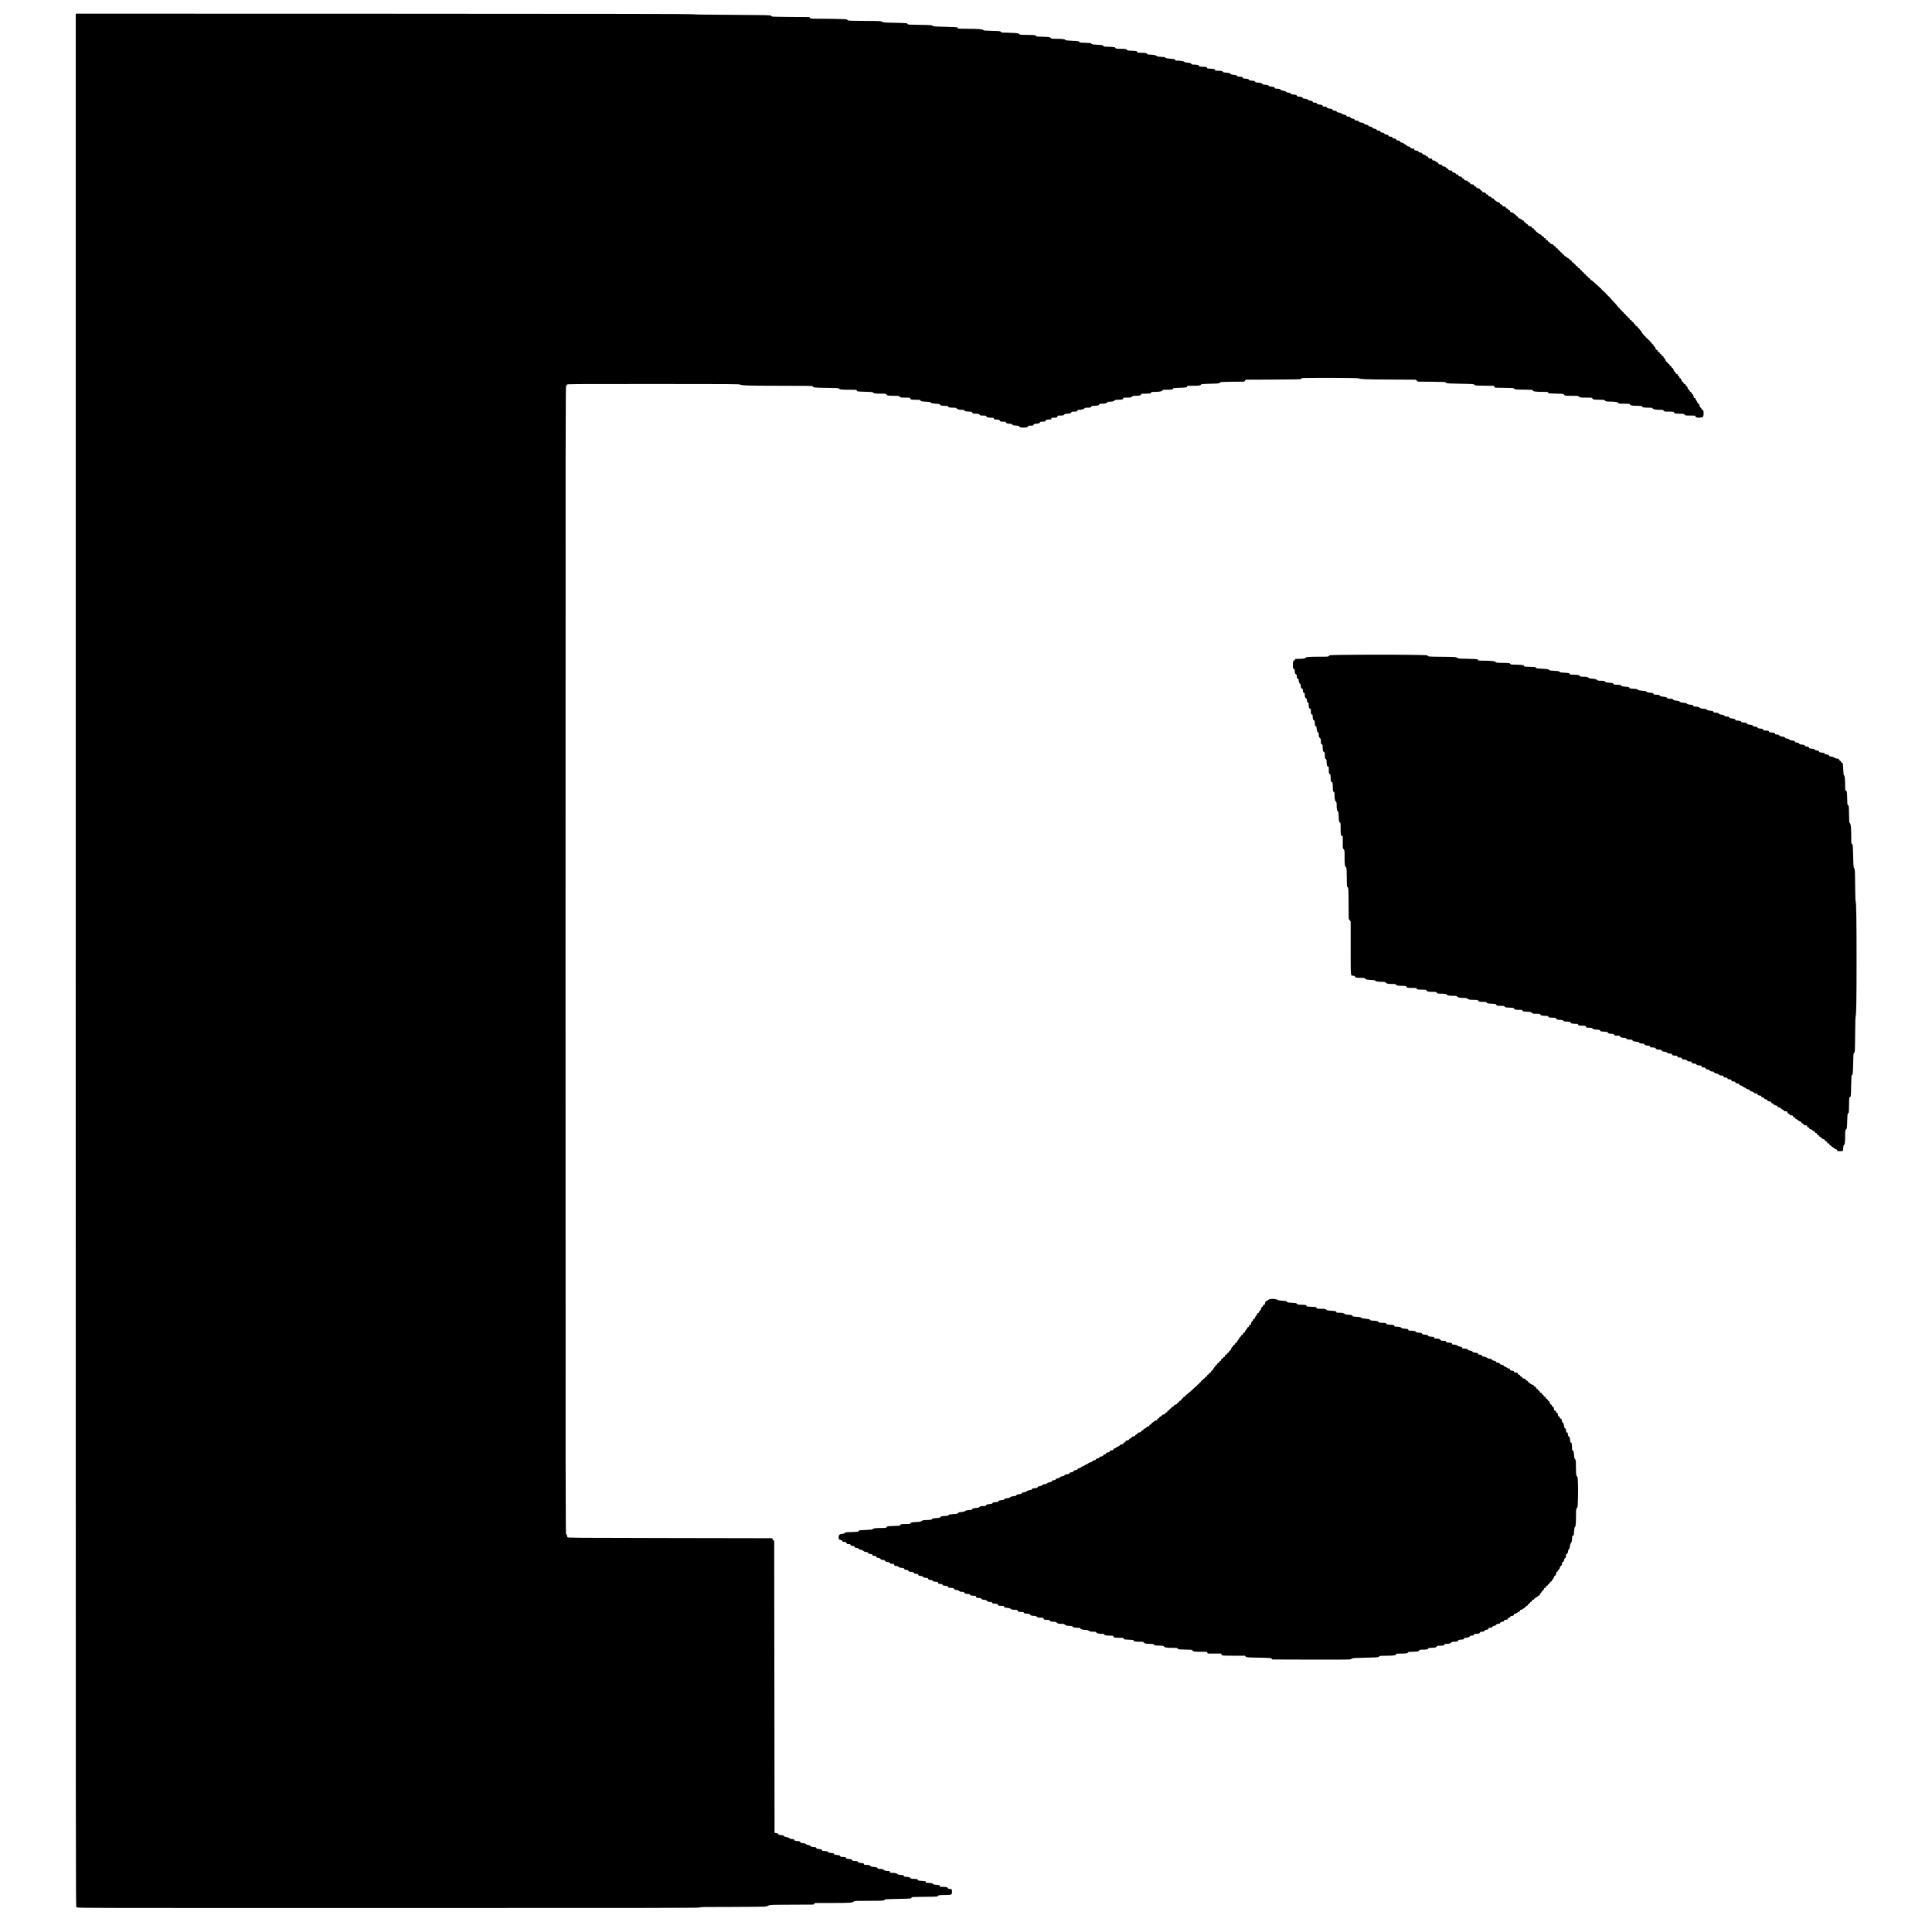
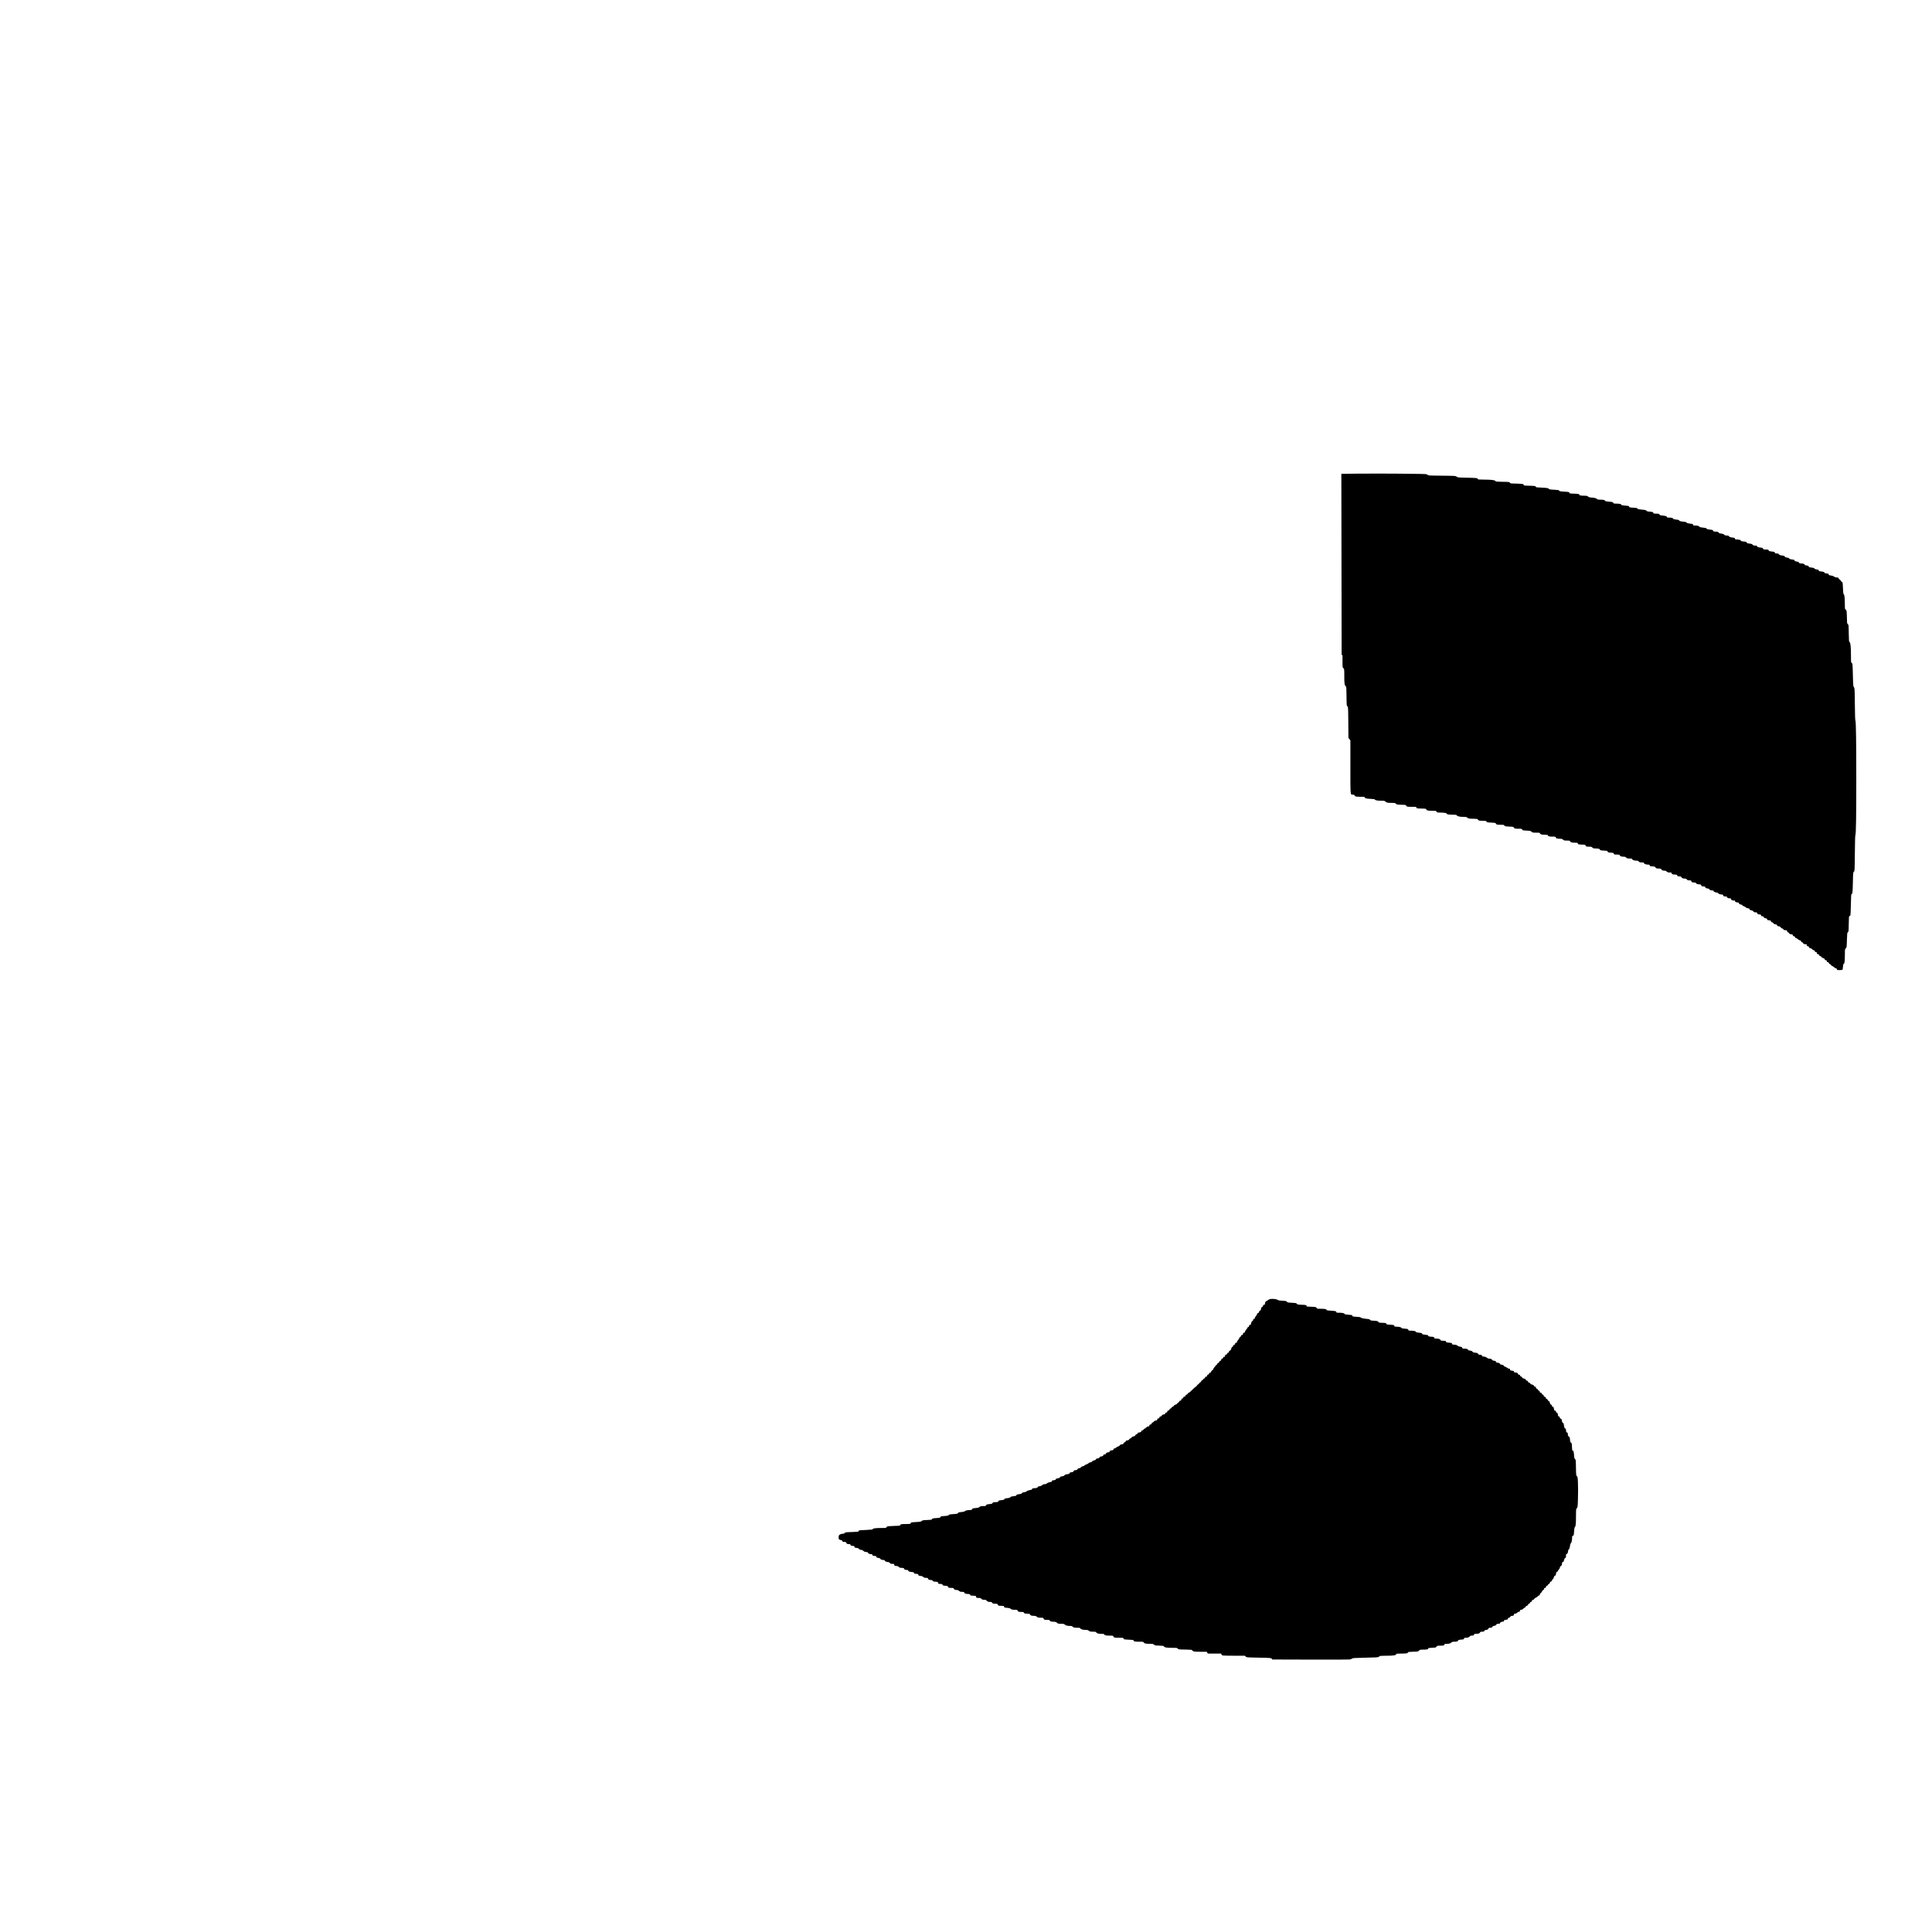
<svg xmlns="http://www.w3.org/2000/svg" version="1.0" width="100%" height="100%" viewBox="0 0 5384 5356" preserveAspectRatio="xMidYMid meet">
  <g transform="translate(0,5356) scale(0.1,-0.1)" fill="#000000" stroke="none">
-     <path d="M2110 26805 c0 -26362 0 -26375 20 -26395 20 -20 33 -20 8694 -20 7701 0 8675 2 8680 15 5 13 111 15 873 15 477 1 900 5 940 9 46 6 82 16 101 29 29 21 39 21 640 24 l610 3 24 23 24 22 465 0 c495 0 583 6 611 40 16 20 25 20 413 20 345 0 401 2 431 16 19 9 34 20 34 24 0 5 152 10 338 13 185 3 349 8 364 12 15 4 30 15 33 26 6 17 27 18 361 21 351 3 355 3 372 25 16 20 26 22 190 25 199 3 202 5 202 89 0 62 -7 79 -35 79 -49 0 -85 12 -85 30 0 19 -57 30 -162 30 -54 0 -58 1 -58 24 0 23 -4 24 -90 31 -49 4 -90 11 -90 16 0 21 -62 39 -135 39 -68 0 -75 2 -75 19 0 11 -4 22 -8 25 -5 3 -54 8 -110 12 -88 6 -102 9 -102 24 0 24 -20 30 -100 30 -71 0 -120 14 -120 35 0 12 -71 25 -137 25 -26 0 -33 4 -33 20 0 22 -15 27 -104 33 -42 3 -63 9 -72 22 -15 21 -76 34 -156 35 -55 0 -58 1 -58 25 0 22 -4 25 -34 25 -72 0 -129 13 -133 30 -5 18 -58 30 -134 30 -28 0 -39 4 -39 15 0 21 -33 32 -118 40 -57 6 -75 12 -91 31 -18 21 -29 24 -95 24 -70 0 -75 1 -78 22 -3 21 -11 24 -85 32 -68 8 -83 12 -83 27 0 23 -20 29 -91 29 -53 0 -61 3 -71 24 -10 22 -19 26 -89 32 -66 5 -79 9 -79 24 0 22 -19 30 -70 30 -65 0 -100 11 -100 31 0 15 -12 19 -79 25 -66 5 -80 10 -84 25 -6 23 -14 26 -99 34 -56 5 -68 10 -68 24 0 14 -11 20 -52 25 -29 3 -67 6 -85 6 -25 0 -32 5 -35 23 -3 20 -11 23 -80 31 -65 7 -78 11 -78 26 0 21 -27 30 -90 30 -44 1 -80 17 -80 37 0 6 -24 13 -52 17 -36 5 -58 14 -69 27 -11 15 -32 22 -85 27 -61 6 -69 10 -72 29 -3 20 -11 22 -82 29 -72 6 -79 9 -84 30 -6 21 -12 24 -53 24 -34 0 -57 7 -83 25 -23 16 -58 28 -90 32 -39 4 -54 11 -57 24 -5 18 -21 23 -110 34 -41 5 -53 11 -53 24 0 13 -13 20 -52 27 l-53 9 -5 4070 -5 4070 -22 10 c-13 5 -23 20 -25 35 l-3 25 -2848 5 c-2805 5 -2849 5 -2863 24 -8 11 -14 32 -14 47 0 18 -6 28 -20 32 -20 5 -20 14 -20 16005 0 15992 0 16001 20 16007 11 3 20 15 20 26 0 19 35 19 2400 19 2168 0 2403 -2 2425 -16 42 -27 241 -33 1148 -34 763 0 877 -2 877 -15 0 -34 39 -39 388 -43 268 -4 342 -7 342 -17 0 -27 64 -35 276 -35 200 0 213 -1 219 -19 3 -11 13 -23 23 -27 9 -4 107 -9 217 -11 145 -3 203 -8 210 -17 24 -30 57 -36 212 -36 154 0 159 -1 168 -22 14 -31 40 -36 204 -37 140 -1 144 -2 167 -26 22 -24 27 -25 153 -25 130 0 131 0 137 -24 8 -32 27 -36 167 -36 96 0 117 -3 117 -15 0 -25 31 -32 155 -38 72 -3 121 -10 123 -16 8 -24 52 -36 152 -41 95 -5 106 -7 114 -26 11 -25 56 -34 162 -34 50 0 64 -3 64 -15 0 -25 36 -35 133 -35 76 0 96 -3 101 -15 9 -26 71 -45 142 -45 56 0 68 -3 84 -22 16 -20 29 -23 114 -26 87 -4 96 -6 96 -23 0 -27 38 -39 120 -39 61 0 71 -3 88 -25 18 -23 26 -25 100 -25 70 0 81 -3 87 -18 9 -29 49 -42 130 -42 71 0 75 -1 81 -25 5 -22 11 -25 54 -25 75 0 107 -10 119 -36 10 -22 16 -24 85 -24 69 0 74 -1 80 -24 5 -19 14 -24 52 -30 26 -3 60 -6 76 -6 19 0 37 -8 48 -22 15 -19 30 -23 95 -26 69 -4 81 -7 103 -31 23 -25 29 -26 119 -26 92 1 96 2 115 28 18 25 25 27 88 27 59 0 68 2 73 20 6 24 14 27 98 35 58 5 68 10 77 31 10 21 18 24 71 24 71 0 91 6 91 30 0 20 36 30 111 30 46 0 49 2 49 25 0 24 3 25 63 25 86 0 107 7 107 36 0 23 2 24 80 24 71 0 82 3 104 25 21 21 35 25 83 26 77 1 106 10 118 37 9 20 17 22 83 22 68 0 73 2 84 25 10 23 17 25 71 25 61 0 125 22 134 47 4 9 26 13 78 13 85 0 105 6 105 30 0 15 13 18 93 23 106 6 124 11 132 38 6 16 16 19 80 19 80 0 121 11 141 38 9 13 31 18 93 20 68 4 84 8 106 28 22 21 36 24 98 24 115 0 147 8 147 36 0 24 1 24 108 24 101 0 109 2 134 25 24 22 36 25 110 26 114 2 142 9 146 37 3 21 7 22 120 22 136 0 162 5 162 31 0 17 9 19 113 19 125 0 182 12 200 41 11 17 24 19 123 19 136 0 174 6 174 30 0 16 17 18 173 23 191 6 217 11 217 38 0 18 10 19 153 19 179 0 228 6 234 30 4 15 25 18 146 23 78 4 186 7 240 7 95 0 157 16 157 40 0 5 140 10 331 12 l331 3 22 27 21 27 755 3 c626 3 760 5 783 17 15 8 27 18 27 23 0 14 1557 10 1583 -4 48 -26 160 -31 862 -35 l730 -4 28 -27 28 -27 385 -3 c211 -2 384 -6 384 -10 0 -4 12 -15 28 -24 23 -13 86 -16 397 -22 366 -7 370 -7 387 -29 16 -22 22 -22 275 -25 l258 -3 21 -26 21 -26 259 -5 c250 -4 260 -5 276 -26 16 -20 25 -21 261 -24 226 -3 245 -4 250 -21 7 -29 82 -41 262 -41 158 0 167 -1 172 -20 3 -11 6 -21 7 -22 0 -1 96 -4 211 -7 203 -6 210 -7 220 -28 12 -29 40 -33 231 -33 161 0 163 0 188 -25 25 -25 27 -25 193 -25 164 0 169 -1 178 -22 14 -31 40 -36 197 -37 104 -1 139 -4 145 -15 15 -25 51 -36 116 -36 140 0 249 -12 255 -29 10 -28 24 -31 177 -31 146 0 151 -1 160 -22 12 -28 60 -36 223 -37 93 -1 112 -4 112 -16 0 -26 46 -35 171 -35 95 0 119 -3 119 -14 0 -28 75 -46 189 -46 105 0 109 -1 125 -25 16 -25 19 -25 145 -25 125 0 128 -1 139 -24 13 -29 46 -36 173 -36 91 0 100 -2 123 -25 24 -24 29 -25 161 -25 135 0 136 0 145 -25 5 -14 21 -27 36 -31 36 -9 151 1 168 15 17 14 27 93 18 151 -6 36 -11 46 -29 48 -15 2 -24 13 -28 33 -4 16 -12 29 -19 29 -16 0 -34 36 -38 75 -2 22 -9 31 -24 33 -15 2 -25 15 -33 43 -7 22 -21 45 -31 52 -12 7 -20 23 -20 39 0 23 -4 28 -24 28 -21 0 -25 6 -32 48 -7 34 -15 50 -31 57 -13 5 -23 20 -25 35 -2 17 -10 26 -25 28 -14 2 -24 12 -28 30 -3 15 -16 32 -28 37 -15 7 -25 24 -31 52 -7 31 -15 43 -33 48 -16 4 -23 13 -23 30 0 20 -5 25 -24 25 -19 0 -26 7 -31 30 -4 20 -13 30 -25 30 -14 0 -23 12 -33 48 -10 35 -19 48 -35 50 -17 3 -22 10 -22 32 0 22 -5 29 -22 32 -17 2 -24 11 -26 31 -3 21 -9 27 -27 27 -17 0 -25 7 -30 28 -3 15 -16 32 -28 37 -15 7 -25 24 -31 52 -7 31 -15 43 -33 48 -16 4 -23 13 -23 30 0 20 -5 25 -24 25 -19 0 -25 6 -28 28 -2 19 -9 28 -25 30 -15 2 -25 13 -29 28 -4 14 -16 27 -28 30 -16 4 -25 18 -34 49 -7 27 -19 46 -31 50 -10 3 -21 18 -25 35 -4 24 -11 30 -30 30 -19 0 -25 6 -28 28 -2 19 -9 28 -25 30 -17 3 -23 10 -23 28 0 19 -5 24 -24 24 -19 0 -26 7 -31 30 -5 21 -13 30 -26 30 -11 0 -22 8 -25 18 -18 54 -28 72 -44 77 -11 3 -20 17 -22 33 -2 19 -10 28 -25 30 -15 2 -24 13 -28 32 -4 19 -13 30 -28 32 -13 2 -23 12 -27 28 -4 15 -14 26 -27 28 -12 2 -24 13 -27 27 -4 14 -15 25 -28 27 -14 2 -24 12 -28 28 -4 16 -14 26 -28 28 -12 2 -22 10 -22 18 0 7 -13 26 -29 40 -17 15 -33 40 -36 56 -4 17 -17 34 -31 40 -13 6 -24 20 -24 30 0 10 -11 24 -25 30 -14 6 -28 22 -31 35 -4 16 -13 23 -29 23 -18 0 -24 6 -27 28 -2 19 -9 28 -25 30 -14 2 -23 10 -23 21 0 22 -19 41 -42 41 -13 0 -18 8 -18 25 0 20 -5 25 -24 25 -19 0 -26 7 -31 29 -4 20 -13 31 -28 33 -14 2 -23 11 -25 25 -2 12 -13 23 -26 27 -14 3 -26 16 -30 30 -4 15 -14 26 -29 28 -13 2 -23 11 -25 24 -2 12 -14 26 -27 32 -13 6 -26 20 -30 31 -3 12 -11 21 -16 21 -13 0 -33 20 -42 43 -3 9 -12 17 -19 17 -7 0 -26 20 -41 45 -16 25 -33 45 -38 45 -5 0 -15 14 -24 30 -9 17 -22 30 -31 30 -8 0 -19 12 -24 26 -6 14 -19 28 -30 31 -11 3 -20 14 -20 24 0 11 -11 24 -25 31 -14 6 -28 22 -31 34 -3 13 -15 24 -27 26 -13 2 -23 13 -27 28 -4 15 -14 26 -27 28 -13 2 -24 13 -27 27 -4 15 -16 27 -31 31 -14 3 -25 14 -27 27 -2 13 -13 23 -28 27 -16 4 -26 14 -28 28 -2 13 -13 24 -27 28 -13 3 -25 14 -28 25 -3 10 -17 23 -31 29 -14 5 -26 17 -26 25 0 9 -13 21 -30 26 -16 6 -30 17 -30 25 0 7 -13 20 -30 29 -16 9 -30 20 -30 25 0 5 -20 21 -45 35 -24 15 -47 35 -50 46 -4 10 -11 19 -16 19 -14 0 -39 26 -39 39 0 6 -11 13 -25 17 -15 4 -28 16 -31 30 -4 13 -15 24 -27 26 -14 2 -23 11 -25 25 -2 13 -14 25 -33 32 -19 6 -29 17 -29 30 0 13 -8 21 -22 23 -14 2 -24 12 -28 28 -4 18 -13 26 -33 28 -21 3 -27 9 -27 27 0 18 -6 24 -27 27 -20 2 -29 10 -33 28 -4 16 -14 26 -27 28 -14 2 -23 12 -25 25 -2 16 -11 23 -30 25 -22 3 -28 9 -28 28 0 19 -6 26 -29 30 -21 4 -31 13 -33 28 -2 13 -11 22 -26 24 -13 2 -35 16 -50 32 -15 15 -36 29 -47 31 -11 2 -24 14 -30 27 -5 13 -20 25 -32 28 -12 3 -23 15 -25 27 -2 13 -13 23 -28 27 -15 4 -26 15 -30 30 -4 15 -15 26 -30 30 -16 4 -26 14 -28 28 -2 16 -10 22 -28 22 -19 0 -24 5 -24 25 0 20 -6 27 -29 31 -20 4 -31 13 -33 28 -2 12 -11 22 -23 24 -53 8 -66 14 -77 37 -6 13 -20 25 -32 27 -13 2 -22 12 -24 24 -2 15 -12 24 -33 28 -23 4 -29 11 -29 30 0 19 -6 25 -27 28 -20 2 -29 9 -31 26 -3 16 -10 22 -28 22 -17 0 -25 7 -30 25 -4 18 -15 26 -40 31 -20 4 -43 18 -55 33 -11 14 -30 28 -42 31 -13 3 -23 15 -25 27 -2 14 -12 23 -25 25 -14 2 -23 11 -25 26 -3 16 -12 25 -32 29 -19 3 -30 12 -32 27 -2 15 -12 22 -40 27 -41 6 -68 24 -68 45 0 8 -9 14 -20 14 -12 0 -24 10 -30 24 -5 14 -19 26 -32 28 -14 2 -24 12 -28 28 -4 17 -14 26 -30 28 -14 2 -32 12 -40 23 -8 10 -33 25 -55 32 -28 10 -41 20 -43 35 -2 14 -11 22 -23 22 -12 0 -23 10 -29 25 -5 13 -20 27 -34 31 -14 3 -28 14 -31 24 -4 12 -23 22 -55 30 -43 10 -50 15 -50 36 0 19 -5 24 -24 24 -17 0 -26 7 -30 25 -5 18 -13 25 -30 25 -17 0 -26 7 -30 24 -5 19 -15 26 -53 32 -38 7 -49 14 -51 30 -2 15 -12 24 -32 27 -20 4 -29 13 -32 29 -2 18 -11 24 -41 29 -23 4 -49 17 -63 33 -14 14 -31 26 -38 26 -8 0 -17 11 -20 25 -5 19 -13 25 -34 25 -19 0 -30 7 -37 23 -7 15 -23 25 -52 31 -36 8 -43 14 -43 33 0 18 -6 23 -26 23 -18 0 -28 6 -31 21 -6 22 -40 39 -78 39 -18 0 -26 7 -31 25 -4 15 -13 25 -25 25 -10 0 -24 12 -31 27 -9 20 -23 29 -48 33 -43 7 -60 17 -60 34 0 8 -13 16 -29 19 -21 4 -30 13 -33 29 -2 13 -10 24 -18 25 -75 9 -90 15 -90 33 0 12 -10 21 -30 25 -20 4 -30 13 -30 25 0 19 -10 24 -72 34 -28 5 -37 12 -40 29 -2 16 -11 23 -30 25 -20 2 -28 9 -28 22 0 19 -8 23 -67 35 -23 4 -33 13 -35 28 -2 17 -11 23 -34 25 -21 2 -34 9 -37 22 -3 13 -20 23 -50 31 -35 8 -47 16 -49 33 -2 15 -11 22 -33 24 -58 5 -75 12 -75 31 0 12 -9 20 -29 24 -17 4 -30 14 -34 26 -3 11 -16 22 -31 26 -14 3 -37 7 -51 10 -15 3 -25 12 -25 23 0 14 -12 20 -52 28 -44 7 -54 13 -56 32 -2 15 -10 22 -25 22 -12 0 -30 12 -42 26 -14 17 -33 27 -63 31 -36 5 -42 9 -42 29 0 19 -5 24 -24 24 -58 0 -86 12 -86 36 0 20 -5 24 -29 24 -19 0 -30 6 -33 18 -4 13 -21 23 -53 31 -32 8 -49 18 -52 32 -5 19 -21 25 -73 31 -14 2 -29 12 -34 25 -8 16 -22 23 -63 28 -48 6 -53 9 -53 31 0 19 -5 24 -24 24 -51 0 -86 12 -86 30 0 13 -10 20 -32 25 -46 9 -78 26 -78 42 0 7 -10 13 -22 13 -12 0 -31 12 -43 26 -14 17 -33 27 -62 31 -33 4 -43 10 -45 27 -2 17 -13 22 -55 29 -43 7 -53 12 -53 28 0 19 -17 26 -75 31 -22 2 -31 9 -33 26 -2 15 -10 22 -26 22 -51 0 -86 12 -86 30 0 21 -19 30 -66 30 -27 0 -36 5 -43 24 -8 19 -19 25 -60 30 -41 5 -51 10 -51 25 0 21 -19 31 -58 31 -31 0 -46 9 -54 31 -4 10 -24 18 -55 23 -37 5 -51 11 -58 29 -7 16 -21 23 -50 27 -47 7 -65 16 -65 35 0 9 -18 16 -55 20 -36 5 -55 12 -55 21 0 19 -27 31 -88 39 -40 5 -57 13 -69 31 -12 19 -24 24 -59 24 -38 0 -46 4 -54 24 -7 19 -18 25 -57 31 -37 5 -51 12 -58 28 -8 17 -20 23 -58 25 -39 3 -49 7 -57 26 -7 19 -19 25 -59 30 -33 4 -59 15 -74 30 -16 16 -41 25 -80 30 -46 6 -57 11 -57 26 0 15 -11 20 -56 26 -45 5 -57 11 -64 29 -7 18 -19 23 -72 28 -51 6 -67 12 -83 32 -17 20 -30 25 -67 25 -41 0 -47 3 -50 23 -3 19 -11 23 -78 32 -63 8 -77 14 -85 33 -8 18 -18 22 -58 22 -41 0 -49 3 -57 24 -7 19 -18 25 -64 30 -31 4 -56 11 -56 16 0 16 -58 40 -97 40 -42 0 -57 7 -66 32 -4 12 -24 18 -81 23 -66 6 -75 10 -80 30 -5 20 -14 23 -86 29 -69 6 -80 10 -80 26 0 15 -11 20 -57 26 -37 4 -62 13 -73 26 -10 12 -38 23 -82 30 -48 8 -68 15 -71 28 -5 19 -46 30 -113 30 -38 0 -46 4 -54 24 -8 22 -17 25 -86 31 -61 6 -77 11 -81 25 -5 19 -48 30 -119 30 -31 0 -45 5 -55 21 -15 22 -74 38 -146 39 -34 0 -46 5 -59 25 -12 18 -25 25 -49 25 -74 0 -125 12 -125 30 0 18 -51 30 -125 30 -24 0 -34 6 -43 25 -9 20 -19 25 -49 25 -69 0 -112 12 -118 31 -5 14 -21 19 -85 25 -63 5 -81 10 -85 24 -6 20 -30 26 -138 36 -59 5 -76 10 -80 24 -5 20 -53 30 -148 30 -62 0 -67 2 -73 24 -5 20 -13 24 -73 29 -38 4 -85 7 -105 7 -21 0 -38 4 -38 9 0 28 -34 41 -108 41 -94 0 -122 7 -122 30 0 19 -57 30 -152 30 -39 0 -50 4 -63 24 -13 20 -26 24 -96 29 -57 4 -84 10 -92 21 -15 20 -99 36 -186 36 -59 0 -67 2 -76 23 -9 20 -20 23 -133 32 -102 8 -126 13 -137 29 -11 15 -32 19 -122 23 -92 5 -110 8 -124 25 -16 21 -105 37 -206 38 -42 0 -53 4 -58 19 -7 23 -49 31 -173 31 -88 0 -93 1 -101 23 -8 21 -18 25 -78 30 -37 4 -98 7 -134 7 -56 0 -67 3 -72 18 -6 25 -45 32 -167 32 -119 0 -157 7 -163 29 -3 14 -20 19 -88 24 -46 4 -118 7 -159 7 -68 0 -76 2 -85 23 -9 21 -18 22 -160 30 -135 7 -152 10 -168 29 -16 19 -30 21 -175 26 -149 4 -159 6 -168 26 -8 20 -20 22 -196 30 -164 8 -188 11 -193 26 -6 20 -93 30 -272 30 -107 0 -116 2 -133 22 -15 19 -32 24 -107 30 -48 3 -134 7 -190 7 -94 1 -103 3 -118 24 -15 21 -20 22 -232 25 -205 3 -217 5 -233 24 -14 18 -33 22 -116 29 -54 4 -161 8 -237 9 -131 0 -140 1 -157 22 -17 22 -25 23 -249 29 -210 5 -233 8 -245 24 -17 24 -147 33 -473 34 -202 1 -233 3 -233 16 0 9 -10 19 -22 24 -13 4 -164 12 -337 15 -294 7 -316 9 -342 28 -26 19 -45 21 -358 26 -303 4 -331 6 -336 22 -8 26 -37 29 -380 36 -297 6 -311 7 -333 28 -23 20 -31 21 -485 24 -460 4 -462 4 -479 25 -16 21 -27 22 -225 28 -114 4 -344 7 -509 8 -301 1 -302 1 -316 24 l-15 22 -522 3 c-304 2 -521 7 -521 12 0 5 -14 17 -31 25 -27 14 -150 17 -1092 22 -759 4 -1066 9 -1076 17 -10 8 -2299 12 -8608 14 l-8593 2 0 -26375z" />
-     <path d="M37388 35310 c-336 -5 -338 -5 -353 -27 -16 -23 -19 -23 -248 -23 -302 0 -398 -7 -404 -30 -6 -21 -65 -30 -198 -30 -89 0 -90 0 -107 -30 -9 -17 -24 -30 -33 -30 -13 0 -15 -17 -15 -105 0 -103 1 -106 25 -115 20 -8 25 -16 25 -44 0 -62 12 -97 36 -108 20 -10 24 -18 24 -60 0 -43 3 -50 25 -58 21 -8 25 -16 25 -47 0 -41 23 -93 46 -106 8 -5 14 -24 14 -47 0 -52 8 -70 36 -81 21 -7 24 -15 24 -59 0 -45 2 -50 25 -56 21 -5 25 -12 25 -44 0 -66 11 -101 36 -110 19 -8 23 -17 26 -62 3 -46 6 -53 26 -56 20 -3 22 -9 22 -60 0 -78 8 -101 36 -108 22 -6 24 -11 24 -69 0 -76 6 -95 31 -95 16 0 19 -8 20 -52 1 -73 11 -101 37 -113 19 -8 22 -17 22 -68 0 -62 12 -97 34 -97 9 0 15 -21 19 -65 7 -72 20 -105 42 -105 12 0 15 -14 15 -60 0 -53 3 -64 30 -92 27 -28 30 -37 30 -100 0 -63 2 -69 25 -80 23 -10 25 -16 25 -84 0 -84 12 -124 40 -131 18 -5 20 -14 20 -87 0 -75 2 -85 25 -106 22 -21 25 -32 25 -91 0 -82 12 -119 40 -119 18 0 20 -6 20 -82 0 -100 6 -125 31 -133 16 -6 19 -17 20 -83 2 -107 9 -136 36 -140 20 -3 22 -9 25 -129 3 -117 4 -127 26 -141 20 -13 22 -23 22 -96 1 -100 13 -156 40 -178 18 -14 20 -27 20 -116 0 -98 12 -144 41 -162 7 -5 13 -55 17 -144 5 -129 6 -136 28 -151 23 -15 24 -19 24 -164 0 -182 5 -209 36 -217 l24 -6 0 -170 c0 -167 0 -169 25 -194 25 -25 25 -25 25 -223 0 -204 7 -253 41 -281 17 -14 18 -37 21 -278 3 -256 4 -264 25 -281 21 -17 21 -22 25 -448 l3 -430 28 -36 27 -36 0 -733 c0 -813 -3 -778 63 -778 36 0 51 -8 59 -31 8 -22 51 -29 174 -29 85 0 104 -3 104 -15 0 -26 43 -38 162 -43 65 -3 118 -9 118 -13 0 -24 63 -39 167 -39 100 0 110 -2 130 -24 28 -29 61 -36 178 -36 84 0 93 -2 115 -25 22 -23 30 -25 149 -27 119 -3 127 -4 136 -25 12 -29 30 -33 167 -33 113 0 117 -1 120 -22 3 -22 7 -23 135 -26 122 -2 132 -4 138 -23 10 -31 46 -39 166 -39 95 0 110 -2 116 -17 10 -28 24 -33 94 -33 106 0 189 -11 189 -25 0 -23 60 -35 167 -35 94 0 106 -2 122 -21 20 -26 80 -38 184 -39 67 0 83 -3 111 -25 29 -22 42 -25 157 -27 116 -3 125 -4 134 -25 11 -26 42 -33 151 -33 67 0 84 -3 84 -14 0 -25 22 -31 140 -36 106 -5 116 -7 125 -27 12 -28 31 -33 136 -33 79 0 88 -2 101 -22 14 -21 25 -23 133 -28 105 -4 119 -7 129 -25 18 -32 26 -35 127 -35 91 0 96 -1 106 -23 11 -22 18 -24 123 -30 103 -5 115 -8 139 -31 25 -24 33 -26 127 -26 93 0 100 -1 109 -22 11 -26 54 -37 153 -37 54 -1 65 -4 69 -20 6 -25 31 -31 129 -31 78 0 82 -1 88 -24 7 -27 37 -36 122 -36 43 0 58 -5 80 -25 24 -22 35 -25 109 -25 74 0 83 -2 88 -20 7 -28 47 -40 133 -40 70 0 75 -1 84 -25 9 -23 13 -24 107 -27 96 -3 98 -4 111 -30 13 -27 16 -28 87 -28 66 0 77 -3 99 -25 20 -20 35 -25 78 -25 77 0 128 -11 128 -26 0 -22 22 -29 120 -34 87 -5 95 -7 98 -26 2 -17 12 -23 49 -28 25 -3 61 -6 80 -6 27 0 35 -5 43 -25 9 -24 14 -25 83 -25 68 0 75 -2 85 -24 11 -25 46 -36 115 -36 30 0 46 -6 63 -25 20 -22 31 -25 94 -25 54 0 70 -3 70 -14 0 -23 58 -46 114 -46 41 0 56 -5 75 -25 19 -21 32 -25 82 -25 45 0 59 -3 59 -15 0 -23 54 -45 110 -45 42 0 50 -3 50 -19 0 -23 19 -31 73 -31 60 0 81 -8 92 -33 9 -19 20 -23 85 -27 67 -4 75 -7 78 -26 3 -21 39 -34 100 -34 13 0 35 -11 50 -25 21 -20 37 -25 79 -25 46 0 52 -2 55 -22 3 -25 32 -35 106 -37 36 -1 44 -5 52 -26 8 -22 15 -25 59 -25 41 0 51 -3 56 -21 8 -24 43 -39 95 -39 29 0 43 -6 58 -25 17 -21 28 -25 71 -25 44 0 51 -3 51 -20 0 -26 29 -40 84 -40 32 0 46 -4 46 -13 0 -19 43 -37 88 -37 44 0 58 -8 63 -35 4 -16 13 -21 56 -23 45 -3 52 -6 55 -25 2 -18 12 -24 56 -31 28 -5 52 -12 52 -17 0 -21 35 -39 76 -39 33 0 44 -4 44 -16 0 -17 57 -44 94 -44 13 0 26 -7 30 -15 3 -8 12 -15 21 -15 8 0 15 -4 15 -9 0 -6 23 -11 52 -13 46 -3 53 -6 58 -28 5 -22 12 -25 57 -28 45 -3 52 -6 55 -25 3 -19 10 -22 56 -25 42 -2 52 -6 52 -21 0 -28 21 -41 66 -41 37 0 43 -3 46 -22 2 -13 10 -24 18 -25 77 -10 89 -14 92 -36 2 -17 11 -23 37 -25 19 -2 43 -13 55 -27 12 -13 35 -27 51 -31 16 -4 36 -16 45 -26 8 -11 33 -22 57 -25 33 -4 43 -10 45 -27 2 -16 14 -23 52 -31 27 -6 52 -17 54 -25 7 -22 23 -30 64 -30 31 0 39 -4 44 -24 6 -25 29 -36 75 -36 20 0 28 -6 33 -25 5 -20 13 -25 36 -25 20 0 30 -5 30 -15 0 -17 49 -45 79 -45 13 0 21 -8 23 -22 2 -13 10 -24 18 -25 77 -10 89 -14 92 -36 2 -15 11 -23 29 -25 16 -2 30 -12 37 -26 8 -18 22 -25 56 -30 36 -6 45 -11 48 -29 2 -18 11 -23 41 -25 28 -2 43 -11 59 -33 12 -16 31 -29 43 -29 11 0 24 -10 30 -22 8 -18 19 -24 57 -26 42 -3 47 -6 50 -30 2 -19 9 -28 26 -30 13 -2 27 -14 32 -27 7 -19 18 -24 52 -27 36 -3 43 -7 48 -28 4 -18 14 -26 32 -28 19 -2 28 -10 30 -25 2 -14 11 -23 27 -25 13 -2 37 -17 53 -32 15 -16 41 -30 56 -32 19 -2 28 -9 30 -25 2 -14 11 -23 25 -25 12 -2 26 -13 32 -25 10 -23 32 -33 78 -33 22 0 27 -4 27 -25 0 -20 6 -27 29 -31 21 -4 31 -13 33 -28 2 -15 11 -22 33 -24 17 -2 41 -16 57 -33 15 -16 36 -29 47 -29 13 0 21 -8 23 -22 2 -17 11 -24 31 -26 21 -3 27 -9 27 -28 0 -19 6 -26 29 -30 21 -4 31 -13 33 -28 2 -14 11 -22 28 -24 15 -2 30 -12 35 -25 6 -13 25 -26 50 -33 29 -8 41 -17 43 -33 2 -15 13 -24 33 -28 22 -4 29 -11 29 -29 0 -19 5 -24 24 -24 17 0 26 -7 30 -24 3 -14 16 -26 30 -30 14 -3 28 -15 31 -26 3 -11 18 -23 32 -26 14 -4 38 -20 53 -35 15 -16 37 -29 48 -29 15 0 24 -8 28 -25 6 -24 10 -25 79 -25 41 0 76 4 79 9 4 5 9 43 13 85 4 59 10 77 23 81 21 7 30 84 30 273 0 129 1 134 25 158 25 25 26 28 32 230 6 193 7 206 27 220 20 14 21 24 24 230 3 202 4 216 22 221 10 3 22 12 25 21 4 10 9 146 12 305 5 234 9 287 20 287 25 0 30 44 36 325 6 271 7 280 28 296 21 16 22 19 27 515 3 344 8 503 16 513 16 20 24 533 24 1531 0 1054 -8 1631 -24 1651 -8 10 -13 152 -16 462 -5 434 -6 449 -26 470 -19 21 -21 39 -29 339 -8 314 -8 318 -30 333 -22 16 -23 21 -23 193 -1 260 -12 371 -38 392 -19 16 -20 28 -24 249 -3 227 -4 233 -25 251 -21 17 -23 27 -24 122 -1 56 -4 141 -7 188 -6 75 -10 86 -29 95 -22 9 -23 14 -24 155 -1 176 -10 259 -31 274 -11 9 -16 44 -21 162 -7 163 -11 184 -34 184 -8 0 -20 13 -26 29 -6 17 -21 32 -33 35 -12 3 -24 17 -28 31 -6 22 -12 25 -48 25 -29 0 -54 8 -79 26 -24 16 -56 27 -93 31 -46 5 -56 9 -56 25 0 21 -6 24 -72 33 -30 4 -48 11 -48 20 0 18 -24 26 -95 34 -51 5 -60 9 -63 27 -2 18 -12 22 -53 27 -34 4 -56 13 -67 27 -13 16 -33 23 -87 28 -61 6 -70 10 -73 28 -3 18 -12 23 -58 29 -37 4 -54 11 -54 21 0 18 -40 34 -83 34 -49 0 -75 10 -80 30 -3 14 -19 20 -61 25 -45 6 -56 11 -56 26 0 20 -11 23 -92 34 -31 4 -53 13 -62 26 -9 13 -30 22 -63 25 -37 5 -52 11 -59 28 -7 17 -22 23 -77 30 -55 7 -71 13 -84 32 -13 20 -24 24 -63 24 -43 0 -49 3 -52 23 -3 20 -11 23 -85 31 -69 7 -83 12 -83 26 0 24 -20 30 -91 30 -54 0 -60 2 -69 24 -8 21 -18 25 -82 32 -62 8 -75 12 -83 32 -8 18 -18 22 -57 22 -39 0 -52 5 -69 25 -18 19 -35 25 -90 31 -54 5 -68 10 -72 25 -6 23 -14 26 -99 34 -56 5 -68 10 -68 24 0 19 -50 31 -126 31 -26 0 -33 4 -36 23 -3 19 -11 23 -77 32 -59 8 -77 15 -89 33 -12 18 -24 22 -63 22 -37 0 -53 5 -72 24 -17 17 -40 26 -84 31 -46 5 -62 11 -66 24 -5 20 -46 31 -108 31 -32 0 -42 5 -50 24 -10 21 -20 25 -88 31 -59 5 -79 11 -92 27 -12 16 -33 22 -95 28 -90 10 -114 17 -114 35 0 13 -63 25 -131 25 -31 0 -38 4 -41 23 -3 20 -10 23 -81 29 -61 6 -82 12 -95 28 -13 15 -33 21 -92 26 -79 6 -120 19 -120 40 0 8 -27 14 -80 19 -63 6 -80 11 -85 25 -6 20 -45 30 -121 30 -41 0 -54 4 -54 15 0 22 -30 33 -114 41 -66 6 -80 10 -93 30 -14 22 -23 24 -89 24 -69 0 -75 2 -83 24 -8 19 -19 24 -63 29 -29 4 -66 7 -81 7 -17 0 -36 9 -46 21 -15 18 -34 23 -127 31 -91 8 -112 13 -125 30 -13 17 -31 21 -122 25 -98 5 -106 7 -109 27 -3 19 -12 22 -110 30 -93 7 -108 11 -108 26 0 19 -57 30 -160 30 -48 0 -57 3 -65 23 -9 20 -20 23 -117 31 -87 7 -107 12 -111 26 -5 21 -47 30 -139 30 -58 0 -73 3 -86 20 -18 21 -100 40 -175 40 -25 0 -49 8 -71 25 -28 22 -43 25 -108 25 -101 0 -138 8 -138 30 0 14 -13 18 -77 24 -42 3 -102 6 -134 6 -49 0 -59 3 -64 20 -8 24 -21 27 -160 34 -94 5 -112 9 -125 26 -13 18 -31 21 -145 27 -112 5 -132 9 -146 26 -13 16 -34 22 -115 28 -54 4 -129 8 -166 9 -57 0 -69 3 -82 22 -14 20 -25 22 -175 26 -154 4 -160 5 -163 26 -3 19 -12 22 -78 27 -41 4 -123 7 -182 8 -99 1 -108 3 -123 24 -15 21 -21 22 -203 25 -176 3 -188 4 -203 24 -20 26 -117 36 -341 37 -126 1 -148 3 -148 16 0 9 -10 19 -22 24 -13 5 -138 10 -279 13 -249 5 -256 5 -287 28 -32 24 -32 24 -414 28 -377 4 -383 4 -400 26 -17 21 -22 21 -475 27 -522 8 -1427 7 -1925 -1z" />
+     <path d="M37388 35310 l24 -6 0 -170 c0 -167 0 -169 25 -194 25 -25 25 -25 25 -223 0 -204 7 -253 41 -281 17 -14 18 -37 21 -278 3 -256 4 -264 25 -281 21 -17 21 -22 25 -448 l3 -430 28 -36 27 -36 0 -733 c0 -813 -3 -778 63 -778 36 0 51 -8 59 -31 8 -22 51 -29 174 -29 85 0 104 -3 104 -15 0 -26 43 -38 162 -43 65 -3 118 -9 118 -13 0 -24 63 -39 167 -39 100 0 110 -2 130 -24 28 -29 61 -36 178 -36 84 0 93 -2 115 -25 22 -23 30 -25 149 -27 119 -3 127 -4 136 -25 12 -29 30 -33 167 -33 113 0 117 -1 120 -22 3 -22 7 -23 135 -26 122 -2 132 -4 138 -23 10 -31 46 -39 166 -39 95 0 110 -2 116 -17 10 -28 24 -33 94 -33 106 0 189 -11 189 -25 0 -23 60 -35 167 -35 94 0 106 -2 122 -21 20 -26 80 -38 184 -39 67 0 83 -3 111 -25 29 -22 42 -25 157 -27 116 -3 125 -4 134 -25 11 -26 42 -33 151 -33 67 0 84 -3 84 -14 0 -25 22 -31 140 -36 106 -5 116 -7 125 -27 12 -28 31 -33 136 -33 79 0 88 -2 101 -22 14 -21 25 -23 133 -28 105 -4 119 -7 129 -25 18 -32 26 -35 127 -35 91 0 96 -1 106 -23 11 -22 18 -24 123 -30 103 -5 115 -8 139 -31 25 -24 33 -26 127 -26 93 0 100 -1 109 -22 11 -26 54 -37 153 -37 54 -1 65 -4 69 -20 6 -25 31 -31 129 -31 78 0 82 -1 88 -24 7 -27 37 -36 122 -36 43 0 58 -5 80 -25 24 -22 35 -25 109 -25 74 0 83 -2 88 -20 7 -28 47 -40 133 -40 70 0 75 -1 84 -25 9 -23 13 -24 107 -27 96 -3 98 -4 111 -30 13 -27 16 -28 87 -28 66 0 77 -3 99 -25 20 -20 35 -25 78 -25 77 0 128 -11 128 -26 0 -22 22 -29 120 -34 87 -5 95 -7 98 -26 2 -17 12 -23 49 -28 25 -3 61 -6 80 -6 27 0 35 -5 43 -25 9 -24 14 -25 83 -25 68 0 75 -2 85 -24 11 -25 46 -36 115 -36 30 0 46 -6 63 -25 20 -22 31 -25 94 -25 54 0 70 -3 70 -14 0 -23 58 -46 114 -46 41 0 56 -5 75 -25 19 -21 32 -25 82 -25 45 0 59 -3 59 -15 0 -23 54 -45 110 -45 42 0 50 -3 50 -19 0 -23 19 -31 73 -31 60 0 81 -8 92 -33 9 -19 20 -23 85 -27 67 -4 75 -7 78 -26 3 -21 39 -34 100 -34 13 0 35 -11 50 -25 21 -20 37 -25 79 -25 46 0 52 -2 55 -22 3 -25 32 -35 106 -37 36 -1 44 -5 52 -26 8 -22 15 -25 59 -25 41 0 51 -3 56 -21 8 -24 43 -39 95 -39 29 0 43 -6 58 -25 17 -21 28 -25 71 -25 44 0 51 -3 51 -20 0 -26 29 -40 84 -40 32 0 46 -4 46 -13 0 -19 43 -37 88 -37 44 0 58 -8 63 -35 4 -16 13 -21 56 -23 45 -3 52 -6 55 -25 2 -18 12 -24 56 -31 28 -5 52 -12 52 -17 0 -21 35 -39 76 -39 33 0 44 -4 44 -16 0 -17 57 -44 94 -44 13 0 26 -7 30 -15 3 -8 12 -15 21 -15 8 0 15 -4 15 -9 0 -6 23 -11 52 -13 46 -3 53 -6 58 -28 5 -22 12 -25 57 -28 45 -3 52 -6 55 -25 3 -19 10 -22 56 -25 42 -2 52 -6 52 -21 0 -28 21 -41 66 -41 37 0 43 -3 46 -22 2 -13 10 -24 18 -25 77 -10 89 -14 92 -36 2 -17 11 -23 37 -25 19 -2 43 -13 55 -27 12 -13 35 -27 51 -31 16 -4 36 -16 45 -26 8 -11 33 -22 57 -25 33 -4 43 -10 45 -27 2 -16 14 -23 52 -31 27 -6 52 -17 54 -25 7 -22 23 -30 64 -30 31 0 39 -4 44 -24 6 -25 29 -36 75 -36 20 0 28 -6 33 -25 5 -20 13 -25 36 -25 20 0 30 -5 30 -15 0 -17 49 -45 79 -45 13 0 21 -8 23 -22 2 -13 10 -24 18 -25 77 -10 89 -14 92 -36 2 -15 11 -23 29 -25 16 -2 30 -12 37 -26 8 -18 22 -25 56 -30 36 -6 45 -11 48 -29 2 -18 11 -23 41 -25 28 -2 43 -11 59 -33 12 -16 31 -29 43 -29 11 0 24 -10 30 -22 8 -18 19 -24 57 -26 42 -3 47 -6 50 -30 2 -19 9 -28 26 -30 13 -2 27 -14 32 -27 7 -19 18 -24 52 -27 36 -3 43 -7 48 -28 4 -18 14 -26 32 -28 19 -2 28 -10 30 -25 2 -14 11 -23 27 -25 13 -2 37 -17 53 -32 15 -16 41 -30 56 -32 19 -2 28 -9 30 -25 2 -14 11 -23 25 -25 12 -2 26 -13 32 -25 10 -23 32 -33 78 -33 22 0 27 -4 27 -25 0 -20 6 -27 29 -31 21 -4 31 -13 33 -28 2 -15 11 -22 33 -24 17 -2 41 -16 57 -33 15 -16 36 -29 47 -29 13 0 21 -8 23 -22 2 -17 11 -24 31 -26 21 -3 27 -9 27 -28 0 -19 6 -26 29 -30 21 -4 31 -13 33 -28 2 -14 11 -22 28 -24 15 -2 30 -12 35 -25 6 -13 25 -26 50 -33 29 -8 41 -17 43 -33 2 -15 13 -24 33 -28 22 -4 29 -11 29 -29 0 -19 5 -24 24 -24 17 0 26 -7 30 -24 3 -14 16 -26 30 -30 14 -3 28 -15 31 -26 3 -11 18 -23 32 -26 14 -4 38 -20 53 -35 15 -16 37 -29 48 -29 15 0 24 -8 28 -25 6 -24 10 -25 79 -25 41 0 76 4 79 9 4 5 9 43 13 85 4 59 10 77 23 81 21 7 30 84 30 273 0 129 1 134 25 158 25 25 26 28 32 230 6 193 7 206 27 220 20 14 21 24 24 230 3 202 4 216 22 221 10 3 22 12 25 21 4 10 9 146 12 305 5 234 9 287 20 287 25 0 30 44 36 325 6 271 7 280 28 296 21 16 22 19 27 515 3 344 8 503 16 513 16 20 24 533 24 1531 0 1054 -8 1631 -24 1651 -8 10 -13 152 -16 462 -5 434 -6 449 -26 470 -19 21 -21 39 -29 339 -8 314 -8 318 -30 333 -22 16 -23 21 -23 193 -1 260 -12 371 -38 392 -19 16 -20 28 -24 249 -3 227 -4 233 -25 251 -21 17 -23 27 -24 122 -1 56 -4 141 -7 188 -6 75 -10 86 -29 95 -22 9 -23 14 -24 155 -1 176 -10 259 -31 274 -11 9 -16 44 -21 162 -7 163 -11 184 -34 184 -8 0 -20 13 -26 29 -6 17 -21 32 -33 35 -12 3 -24 17 -28 31 -6 22 -12 25 -48 25 -29 0 -54 8 -79 26 -24 16 -56 27 -93 31 -46 5 -56 9 -56 25 0 21 -6 24 -72 33 -30 4 -48 11 -48 20 0 18 -24 26 -95 34 -51 5 -60 9 -63 27 -2 18 -12 22 -53 27 -34 4 -56 13 -67 27 -13 16 -33 23 -87 28 -61 6 -70 10 -73 28 -3 18 -12 23 -58 29 -37 4 -54 11 -54 21 0 18 -40 34 -83 34 -49 0 -75 10 -80 30 -3 14 -19 20 -61 25 -45 6 -56 11 -56 26 0 20 -11 23 -92 34 -31 4 -53 13 -62 26 -9 13 -30 22 -63 25 -37 5 -52 11 -59 28 -7 17 -22 23 -77 30 -55 7 -71 13 -84 32 -13 20 -24 24 -63 24 -43 0 -49 3 -52 23 -3 20 -11 23 -85 31 -69 7 -83 12 -83 26 0 24 -20 30 -91 30 -54 0 -60 2 -69 24 -8 21 -18 25 -82 32 -62 8 -75 12 -83 32 -8 18 -18 22 -57 22 -39 0 -52 5 -69 25 -18 19 -35 25 -90 31 -54 5 -68 10 -72 25 -6 23 -14 26 -99 34 -56 5 -68 10 -68 24 0 19 -50 31 -126 31 -26 0 -33 4 -36 23 -3 19 -11 23 -77 32 -59 8 -77 15 -89 33 -12 18 -24 22 -63 22 -37 0 -53 5 -72 24 -17 17 -40 26 -84 31 -46 5 -62 11 -66 24 -5 20 -46 31 -108 31 -32 0 -42 5 -50 24 -10 21 -20 25 -88 31 -59 5 -79 11 -92 27 -12 16 -33 22 -95 28 -90 10 -114 17 -114 35 0 13 -63 25 -131 25 -31 0 -38 4 -41 23 -3 20 -10 23 -81 29 -61 6 -82 12 -95 28 -13 15 -33 21 -92 26 -79 6 -120 19 -120 40 0 8 -27 14 -80 19 -63 6 -80 11 -85 25 -6 20 -45 30 -121 30 -41 0 -54 4 -54 15 0 22 -30 33 -114 41 -66 6 -80 10 -93 30 -14 22 -23 24 -89 24 -69 0 -75 2 -83 24 -8 19 -19 24 -63 29 -29 4 -66 7 -81 7 -17 0 -36 9 -46 21 -15 18 -34 23 -127 31 -91 8 -112 13 -125 30 -13 17 -31 21 -122 25 -98 5 -106 7 -109 27 -3 19 -12 22 -110 30 -93 7 -108 11 -108 26 0 19 -57 30 -160 30 -48 0 -57 3 -65 23 -9 20 -20 23 -117 31 -87 7 -107 12 -111 26 -5 21 -47 30 -139 30 -58 0 -73 3 -86 20 -18 21 -100 40 -175 40 -25 0 -49 8 -71 25 -28 22 -43 25 -108 25 -101 0 -138 8 -138 30 0 14 -13 18 -77 24 -42 3 -102 6 -134 6 -49 0 -59 3 -64 20 -8 24 -21 27 -160 34 -94 5 -112 9 -125 26 -13 18 -31 21 -145 27 -112 5 -132 9 -146 26 -13 16 -34 22 -115 28 -54 4 -129 8 -166 9 -57 0 -69 3 -82 22 -14 20 -25 22 -175 26 -154 4 -160 5 -163 26 -3 19 -12 22 -78 27 -41 4 -123 7 -182 8 -99 1 -108 3 -123 24 -15 21 -21 22 -203 25 -176 3 -188 4 -203 24 -20 26 -117 36 -341 37 -126 1 -148 3 -148 16 0 9 -10 19 -22 24 -13 5 -138 10 -279 13 -249 5 -256 5 -287 28 -32 24 -32 24 -414 28 -377 4 -383 4 -400 26 -17 21 -22 21 -475 27 -522 8 -1427 7 -1925 -1z" />
    <path d="M35399 17361 c-21 -4 -51 -20 -69 -34 -17 -15 -37 -27 -44 -27 -16 0 -36 -43 -36 -75 0 -20 -5 -25 -24 -25 -18 0 -25 -7 -29 -30 -4 -17 -13 -30 -21 -30 -19 0 -36 -31 -36 -65 0 -18 -8 -29 -26 -37 -15 -7 -27 -23 -31 -39 -3 -19 -12 -29 -27 -31 -14 -2 -22 -12 -24 -28 -2 -13 -17 -38 -33 -54 -16 -16 -29 -40 -29 -52 0 -16 -7 -24 -22 -26 -17 -2 -24 -11 -26 -30 -2 -16 -9 -28 -17 -28 -17 0 -45 -55 -45 -87 0 -18 -5 -23 -25 -23 -20 0 -25 -5 -25 -25 0 -18 -7 -28 -25 -35 -14 -5 -25 -16 -25 -24 0 -8 -14 -30 -31 -48 -16 -18 -33 -45 -36 -60 -4 -21 -11 -28 -29 -28 -20 0 -24 -5 -24 -30 0 -25 -4 -30 -25 -30 -18 0 -25 -5 -25 -20 0 -12 -10 -25 -25 -32 -13 -6 -27 -23 -30 -38 -3 -15 -19 -40 -35 -55 -17 -16 -30 -39 -30 -52 0 -18 -6 -23 -25 -23 -20 0 -25 -5 -25 -24 0 -17 -7 -26 -25 -30 -15 -4 -27 -16 -31 -31 -3 -13 -14 -27 -24 -30 -11 -3 -22 -23 -29 -50 -9 -35 -17 -46 -36 -51 -18 -4 -25 -13 -25 -29 0 -16 -7 -25 -25 -29 -15 -4 -27 -16 -31 -31 -4 -18 -13 -25 -30 -25 -20 0 -24 -5 -24 -30 0 -25 -4 -30 -24 -30 -17 0 -26 -7 -30 -24 -4 -15 -14 -26 -29 -28 -16 -2 -23 -11 -25 -30 -2 -20 -9 -28 -23 -28 -13 0 -24 -10 -30 -30 -7 -19 -18 -30 -30 -30 -11 0 -21 -9 -25 -25 -3 -13 -15 -27 -25 -30 -10 -4 -19 -11 -19 -16 0 -5 -16 -26 -35 -46 -19 -20 -35 -45 -35 -56 0 -10 -13 -26 -30 -35 -19 -11 -30 -25 -30 -39 0 -18 -6 -23 -24 -23 -17 0 -26 -7 -30 -25 -4 -15 -16 -27 -31 -31 -18 -4 -25 -13 -25 -29 0 -18 -6 -24 -27 -27 -20 -2 -29 -9 -31 -25 -2 -15 -13 -25 -28 -29 -13 -3 -24 -12 -24 -20 0 -7 -13 -20 -29 -28 -16 -9 -31 -25 -34 -36 -3 -12 -14 -24 -25 -27 -11 -3 -22 -13 -25 -24 -3 -10 -17 -23 -31 -29 -14 -5 -26 -16 -26 -24 0 -9 -10 -20 -21 -27 -21 -11 -111 -91 -169 -150 -14 -14 -35 -29 -48 -33 -12 -4 -22 -14 -22 -22 0 -8 -14 -20 -30 -26 -19 -6 -32 -19 -36 -34 -4 -17 -13 -24 -29 -24 -16 0 -25 -7 -29 -24 -4 -15 -14 -26 -29 -28 -15 -2 -23 -11 -25 -30 -3 -21 -9 -27 -30 -30 -19 -2 -28 -10 -30 -25 -2 -12 -13 -23 -26 -27 -13 -3 -26 -14 -29 -25 -3 -12 -20 -24 -45 -32 -25 -7 -44 -20 -51 -35 -6 -14 -19 -24 -31 -24 -12 0 -24 -9 -30 -24 -5 -14 -19 -26 -32 -28 -14 -2 -24 -12 -28 -28 -4 -18 -13 -26 -33 -28 -21 -3 -27 -9 -27 -27 0 -18 -6 -24 -27 -27 -20 -2 -29 -9 -31 -25 -3 -18 -12 -24 -44 -29 -28 -5 -43 -14 -50 -29 -6 -13 -23 -25 -38 -29 -20 -3 -29 -12 -32 -28 -2 -17 -11 -24 -30 -26 -22 -3 -28 -9 -28 -27 0 -19 -7 -24 -40 -30 -27 -5 -46 -15 -56 -30 -9 -13 -25 -25 -37 -27 -14 -2 -23 -11 -25 -26 -3 -16 -12 -25 -33 -29 -22 -4 -29 -11 -29 -29 0 -20 -5 -24 -31 -24 -22 0 -39 -9 -57 -30 -15 -16 -35 -30 -44 -30 -10 0 -24 -11 -30 -25 -7 -16 -19 -25 -35 -25 -16 0 -23 -6 -23 -18 0 -21 -38 -42 -76 -42 -17 0 -27 -8 -34 -25 -6 -15 -17 -25 -30 -25 -13 0 -24 -9 -30 -24 -7 -18 -20 -27 -52 -33 -30 -6 -46 -15 -53 -30 -5 -13 -22 -25 -37 -28 -16 -4 -28 -13 -28 -20 0 -18 -31 -35 -65 -35 -18 0 -28 -7 -35 -25 -5 -14 -20 -27 -35 -31 -15 -4 -25 -13 -25 -25 0 -18 -15 -25 -70 -31 -14 -2 -29 -12 -34 -24 -6 -13 -26 -27 -50 -34 -22 -7 -46 -20 -53 -30 -7 -10 -26 -20 -41 -22 -19 -2 -28 -9 -30 -25 -3 -18 -12 -23 -55 -30 -43 -7 -53 -12 -55 -31 -2 -16 -10 -22 -27 -22 -38 0 -72 -17 -78 -39 -4 -16 -13 -21 -36 -21 -24 0 -31 -4 -31 -19 0 -19 -43 -41 -82 -41 -11 0 -22 -9 -25 -20 -3 -12 -17 -23 -32 -26 -14 -3 -36 -7 -47 -10 -12 -2 -24 -13 -27 -24 -4 -14 -17 -21 -47 -26 -28 -5 -46 -15 -57 -30 -10 -16 -25 -24 -45 -24 -17 0 -39 -10 -54 -25 -13 -13 -41 -29 -62 -34 -20 -6 -45 -20 -54 -31 -10 -11 -30 -20 -44 -20 -16 0 -34 -10 -46 -25 -12 -16 -34 -27 -59 -31 -23 -4 -39 -12 -39 -20 0 -18 -32 -34 -70 -34 -23 0 -33 -6 -40 -25 -7 -20 -18 -25 -60 -31 -32 -4 -50 -11 -50 -20 0 -16 -31 -34 -57 -34 -37 0 -93 -21 -93 -35 0 -9 -15 -16 -37 -20 -73 -12 -81 -15 -86 -34 -3 -14 -18 -21 -57 -26 -39 -5 -54 -12 -57 -26 -5 -19 -23 -26 -78 -31 -22 -2 -31 -9 -33 -24 -2 -18 -12 -22 -53 -27 -33 -4 -61 -15 -80 -32 -22 -17 -42 -25 -70 -25 -29 0 -46 -6 -63 -24 -15 -17 -38 -27 -74 -32 -33 -4 -52 -11 -52 -20 0 -19 -33 -34 -77 -34 -55 0 -80 -9 -86 -30 -4 -14 -19 -20 -62 -25 -38 -5 -65 -15 -82 -31 -16 -15 -43 -25 -78 -29 -40 -5 -54 -12 -58 -25 -3 -13 -18 -20 -53 -25 -82 -10 -96 -15 -101 -34 -4 -15 -19 -20 -76 -25 -56 -5 -76 -11 -89 -27 -11 -13 -33 -23 -60 -25 -91 -10 -106 -15 -111 -33 -3 -14 -18 -20 -73 -25 -75 -7 -87 -12 -97 -38 -5 -14 -18 -18 -59 -18 -69 0 -96 -8 -103 -30 -5 -14 -21 -19 -84 -25 -70 -6 -80 -10 -90 -31 -10 -22 -16 -24 -84 -24 -64 0 -77 -3 -100 -24 -21 -20 -41 -25 -110 -31 -76 -6 -86 -10 -96 -31 -9 -21 -18 -24 -63 -24 -69 -1 -130 -15 -144 -34 -7 -10 -37 -17 -92 -22 -69 -6 -84 -10 -96 -29 -13 -20 -26 -22 -128 -28 -97 -6 -115 -9 -130 -27 -14 -18 -32 -22 -118 -27 -92 -6 -103 -8 -112 -28 -9 -20 -20 -23 -116 -29 -100 -6 -114 -10 -125 -40 -2 -6 -60 -12 -130 -14 -114 -4 -129 -7 -151 -27 -21 -19 -39 -23 -149 -29 -136 -7 -157 -11 -157 -31 0 -21 -25 -25 -138 -25 -118 0 -152 -6 -152 -25 0 -20 -24 -25 -128 -26 -53 -1 -131 -4 -172 -8 -65 -5 -76 -9 -85 -28 -9 -22 -15 -23 -125 -23 -172 0 -252 -9 -257 -30 -4 -15 -27 -18 -185 -25 -100 -4 -187 -9 -194 -12 -6 -2 -14 -12 -17 -22 -4 -16 -23 -18 -188 -24 -172 -5 -185 -7 -198 -26 -9 -14 -24 -21 -44 -21 -54 0 -108 -22 -118 -48 -14 -35 -11 -98 5 -111 8 -7 30 -15 50 -18 26 -4 36 -11 38 -27 3 -18 11 -21 55 -24 43 -3 53 -7 59 -25 9 -30 22 -37 71 -37 35 0 42 -3 45 -22 3 -20 10 -23 56 -26 43 -3 52 -6 52 -22 0 -25 10 -30 70 -37 33 -4 50 -10 50 -20 0 -15 40 -33 75 -33 14 0 40 -13 58 -30 27 -23 44 -30 76 -30 34 0 43 -4 52 -24 11 -23 44 -36 95 -36 16 0 24 -7 26 -22 3 -20 10 -23 55 -26 45 -3 52 -6 55 -25 2 -18 13 -24 56 -31 28 -5 52 -13 52 -17 0 -21 35 -39 75 -39 33 0 45 -4 49 -17 8 -23 51 -43 92 -43 23 0 38 -8 52 -25 17 -21 28 -25 71 -25 47 0 51 -2 51 -24 0 -27 16 -36 67 -36 25 0 43 -7 59 -25 16 -17 34 -25 57 -25 64 0 96 -11 99 -34 3 -18 11 -21 56 -24 35 -2 52 -7 52 -16 0 -24 27 -36 93 -43 57 -5 66 -9 69 -27 3 -18 11 -21 61 -24 48 -3 57 -6 57 -22 0 -25 10 -30 71 -37 29 -3 53 -12 56 -19 3 -8 11 -14 19 -14 8 0 14 -4 14 -10 0 -5 25 -10 55 -10 41 0 55 -4 55 -14 0 -27 30 -46 74 -46 34 0 47 -5 58 -22 12 -18 27 -23 81 -26 62 -4 67 -6 67 -27 0 -27 17 -35 73 -35 34 0 44 -4 52 -22 8 -18 20 -24 50 -26 81 -5 105 -12 105 -31 0 -25 19 -31 91 -31 53 0 61 -3 70 -24 11 -24 44 -36 99 -36 16 0 30 -7 34 -15 3 -8 12 -15 21 -15 8 0 15 -4 15 -10 0 -6 27 -10 60 -10 53 0 60 -2 60 -20 0 -22 50 -40 115 -40 32 0 42 -5 50 -22 9 -21 18 -23 88 -26 73 -3 77 -4 77 -26 0 -29 16 -36 79 -36 38 0 52 -5 71 -25 19 -20 33 -25 73 -25 41 0 53 -5 79 -30 25 -26 37 -30 84 -30 30 0 54 -4 54 -9 0 -23 34 -41 78 -41 65 0 92 -9 92 -30 0 -24 20 -30 101 -30 62 0 69 -2 69 -19 0 -27 7 -30 91 -37 41 -4 79 -12 84 -19 21 -25 56 -35 125 -35 65 0 71 -2 79 -24 12 -30 29 -36 104 -36 55 0 63 -3 72 -22 9 -21 18 -23 85 -26 67 -2 77 -5 85 -25 12 -25 41 -35 112 -36 41 -1 58 -6 79 -26 24 -22 36 -25 100 -25 72 0 74 -1 89 -30 15 -29 18 -30 89 -30 67 0 74 -2 84 -24 9 -21 18 -24 91 -28 71 -4 85 -8 109 -31 26 -25 35 -27 110 -27 71 0 84 -3 107 -24 27 -25 71 -36 151 -36 37 0 54 -4 58 -15 3 -8 12 -15 21 -15 8 0 15 -4 15 -10 0 -6 36 -10 89 -10 71 0 90 -3 95 -15 9 -26 71 -45 141 -45 55 0 72 -4 99 -25 29 -22 43 -25 115 -25 64 0 83 -3 88 -15 11 -30 59 -45 143 -45 60 0 80 -3 80 -13 0 -25 50 -37 151 -37 95 0 100 -1 108 -24 13 -33 27 -36 161 -36 115 0 119 -1 122 -22 3 -22 9 -23 108 -29 58 -4 120 -7 138 -8 21 -1 32 -6 32 -16 0 -27 38 -35 157 -35 113 0 119 -1 128 -22 12 -27 57 -36 183 -37 74 -1 86 -4 102 -23 17 -21 28 -23 142 -26 97 -3 125 -7 132 -19 18 -33 71 -43 224 -43 144 0 150 -1 164 -22 15 -22 21 -23 207 -26 150 -3 191 -6 191 -16 0 -8 15 -21 34 -30 27 -13 68 -16 204 -16 l170 0 16 -25 16 -25 185 0 185 0 9 -24 c6 -15 20 -25 41 -30 18 -3 163 -6 323 -6 l290 0 21 -23 c22 -24 23 -24 365 -31 338 -7 344 -8 361 -29 l18 -22 1049 -3 c576 -2 1072 0 1101 3 31 4 60 14 70 24 15 17 49 19 367 26 297 6 354 9 377 23 16 9 28 20 28 24 0 4 84 8 186 8 198 0 263 10 272 42 4 16 18 18 132 18 150 0 191 6 197 31 4 15 21 18 143 21 136 3 139 3 164 30 23 26 30 28 109 28 110 0 147 8 147 30 0 16 13 18 106 22 102 3 107 5 126 31 19 26 24 27 103 27 96 0 115 5 115 31 0 16 8 19 48 19 77 0 121 11 145 36 17 19 33 24 73 24 70 0 114 10 114 26 0 21 20 28 95 34 63 4 70 7 73 27 3 20 9 23 53 23 53 0 103 20 112 44 4 10 23 16 59 18 46 3 53 6 56 26 3 19 9 22 55 23 72 1 100 11 112 37 8 18 18 22 60 22 43 0 52 3 60 23 6 13 20 23 35 25 53 6 67 12 78 37 10 21 18 25 54 25 35 0 45 4 53 22 7 17 23 25 56 31 35 7 49 15 58 33 9 20 18 24 56 24 33 0 45 4 45 14 0 22 40 46 76 46 26 0 33 5 38 25 5 19 13 25 34 25 47 0 70 11 76 36 5 17 13 24 30 24 15 0 27 9 34 25 7 16 20 25 34 25 47 0 68 12 68 36 0 20 5 24 29 24 16 0 39 11 56 25 15 14 40 29 56 32 22 4 29 11 29 29 0 20 5 24 29 24 19 0 40 10 58 29 16 15 39 31 51 35 12 4 22 15 22 25 0 12 10 20 29 24 21 4 30 13 33 29 2 14 12 24 28 28 16 4 26 14 28 28 2 14 10 22 23 22 13 0 24 10 30 30 8 22 17 30 34 30 14 0 25 7 28 19 2 11 24 28 48 40 24 11 50 29 57 40 7 12 21 21 32 21 15 0 20 7 20 25 0 14 8 29 20 35 11 6 29 28 40 50 11 21 29 41 40 45 13 4 20 15 20 31 0 19 5 24 24 24 18 0 25 7 29 29 4 21 13 30 29 33 15 2 24 11 26 25 2 13 13 24 28 27 16 4 24 13 24 29 0 16 9 26 30 34 20 7 30 18 30 32 0 11 9 25 20 31 12 6 25 30 32 55 9 32 18 45 32 47 17 2 23 14 29 56 7 42 12 52 28 52 10 0 19 7 19 15 0 8 14 29 30 47 17 17 30 41 30 54 0 21 6 29 45 62 9 7 15 29 15 52 0 32 4 39 22 42 18 2 25 13 33 52 8 35 17 52 33 59 18 8 22 18 22 59 0 42 3 50 24 58 20 7 25 18 31 62 5 36 14 58 28 69 15 12 22 34 28 84 5 42 14 72 24 79 20 15 34 75 35 147 0 51 2 57 24 63 23 6 24 11 31 118 6 82 12 116 23 124 23 17 31 92 31 306 1 192 2 198 24 222 23 25 24 32 31 276 4 137 4 327 0 421 -7 160 -9 173 -30 193 -21 20 -22 28 -26 239 -3 209 -4 220 -24 236 -18 14 -23 33 -29 112 -8 100 -17 129 -40 129 -11 0 -15 13 -15 49 0 26 -3 76 -6 110 -6 49 -10 61 -25 61 -14 0 -19 11 -24 58 -9 88 -14 104 -34 109 -19 5 -31 41 -31 89 0 16 -7 24 -22 26 -20 3 -23 10 -26 53 -2 41 -7 52 -25 60 -18 8 -24 23 -32 79 -8 56 -14 71 -32 79 -16 7 -23 22 -28 58 -6 40 -11 50 -30 55 -16 4 -25 14 -27 32 -2 19 -10 28 -25 30 -19 3 -24 12 -29 52 -5 40 -10 49 -28 52 -15 2 -22 11 -24 31 -3 21 -9 27 -26 27 -20 0 -24 7 -32 53 -7 43 -13 53 -31 55 -15 2 -23 11 -25 30 -2 18 -10 28 -24 30 -15 2 -23 15 -32 48 -9 32 -19 47 -36 54 -14 5 -26 19 -28 32 -2 15 -11 24 -25 26 -14 2 -23 10 -23 21 0 22 -19 41 -42 41 -12 0 -18 8 -18 24 0 17 -7 26 -24 30 -15 4 -26 14 -28 29 -2 15 -11 23 -30 25 -21 3 -27 9 -30 30 -2 19 -10 28 -25 30 -13 2 -23 11 -25 25 -2 13 -12 23 -28 27 -18 4 -26 13 -28 33 -3 21 -9 27 -27 27 -16 0 -25 7 -29 23 -4 17 -16 25 -48 33 -29 6 -46 16 -53 31 -5 12 -22 24 -37 27 -20 4 -28 12 -28 26 0 15 -8 22 -29 26 -21 4 -31 13 -33 28 -2 14 -11 22 -28 24 -37 4 -69 23 -75 43 -3 10 -16 19 -28 21 -14 2 -23 11 -25 25 -2 15 -11 23 -30 25 -17 2 -28 10 -31 23 -4 25 -19 35 -53 35 -39 0 -58 10 -58 30 0 15 -11 20 -55 25 -49 7 -55 10 -55 31 0 19 -5 24 -26 24 -14 0 -40 11 -56 26 -17 14 -43 28 -59 31 -15 3 -29 13 -32 24 -3 10 -17 21 -31 24 -14 3 -37 7 -50 10 -13 3 -26 14 -29 24 -4 15 -17 22 -55 27 -42 5 -51 10 -54 28 -2 17 -13 22 -55 29 -36 6 -53 13 -53 23 0 18 -40 34 -84 34 -20 0 -40 8 -51 20 -19 21 -73 40 -117 40 -20 0 -27 6 -30 23 -3 19 -10 22 -51 25 -39 3 -49 7 -57 26 -7 20 -18 25 -75 31 -53 5 -69 11 -81 30 -11 17 -28 24 -69 30 -44 5 -55 10 -55 24 0 19 -50 31 -126 31 -26 0 -33 4 -36 22 -2 19 -12 24 -57 31 -30 4 -59 14 -65 22 -16 21 -61 35 -111 35 -37 0 -44 3 -49 24 -5 22 -13 24 -85 31 -71 6 -80 9 -83 28 -3 20 -10 22 -76 25 -66 3 -74 5 -82 26 -9 24 -55 36 -136 36 -26 0 -33 4 -36 23 -2 18 -10 22 -43 25 -98 6 -125 13 -125 32 0 16 -11 20 -81 26 -67 6 -82 10 -86 25 -6 22 -17 25 -105 34 -51 5 -67 10 -71 24 -5 19 -65 31 -158 31 -41 0 -48 3 -53 24 -5 22 -12 24 -96 31 -49 4 -90 11 -90 16 0 20 -62 39 -128 39 -65 0 -70 2 -76 24 -5 20 -13 24 -73 29 -38 4 -84 7 -103 7 -27 0 -38 5 -45 23 -9 20 -18 22 -95 25 -107 3 -126 7 -132 30 -4 15 -19 20 -68 25 -35 4 -81 7 -102 7 -29 0 -45 6 -57 21 -15 18 -33 23 -120 30 -78 7 -108 14 -130 30 -23 17 -48 22 -134 26 -98 5 -106 7 -109 27 -3 19 -12 22 -110 30 -88 7 -107 11 -111 26 -5 19 -67 30 -169 30 -50 0 -58 3 -58 19 0 24 -20 29 -157 37 -93 6 -112 10 -116 24 -6 22 -48 30 -168 30 -95 0 -100 1 -108 23 -8 21 -18 25 -87 30 -42 4 -103 7 -136 7 -51 0 -58 2 -58 20 0 25 -17 28 -148 32 -94 3 -105 6 -121 26 -15 21 -28 23 -140 29 -112 6 -124 8 -137 28 -13 20 -26 23 -124 28 -86 5 -116 11 -138 26 -31 22 -144 34 -203 22z" />
  </g>
</svg>